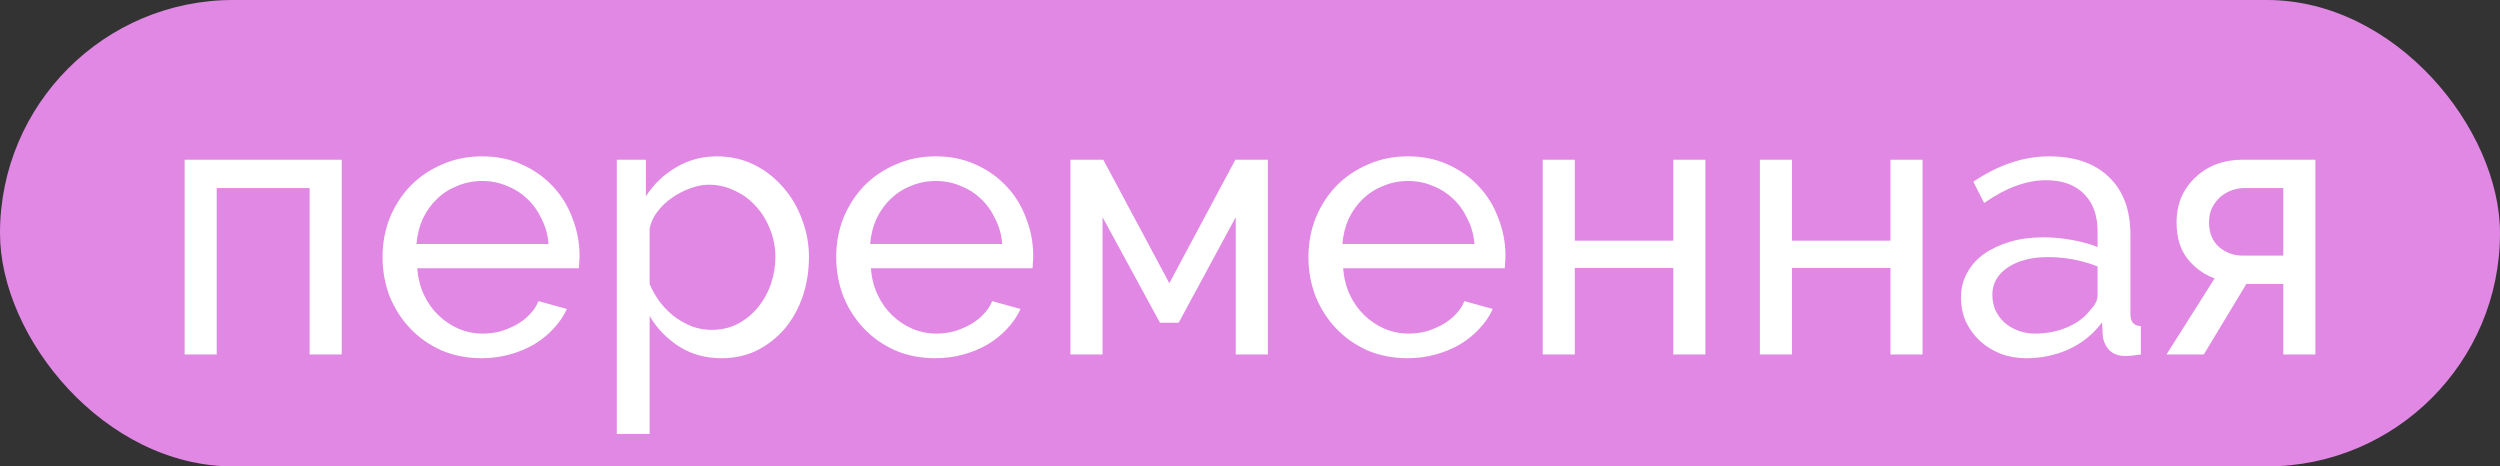
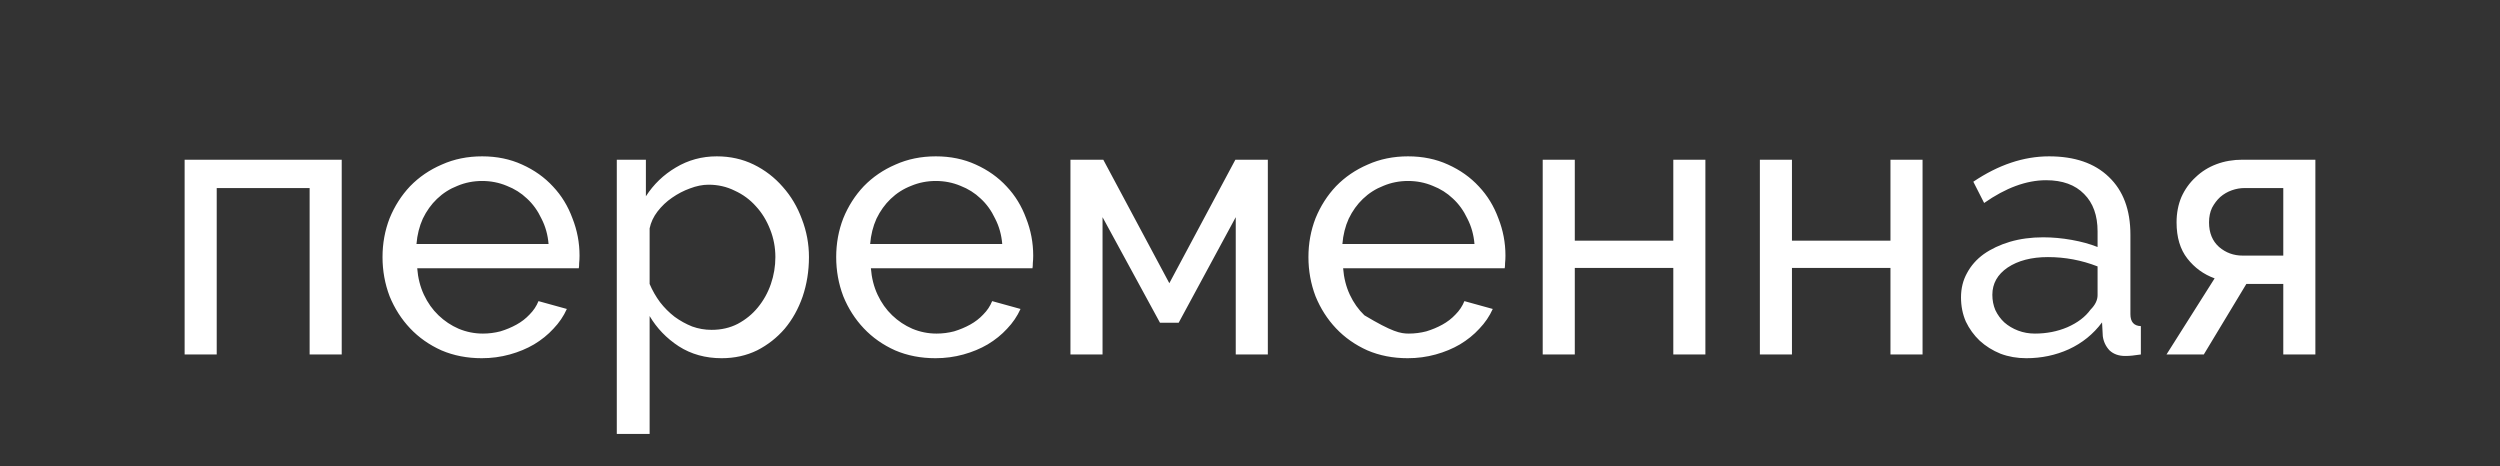
<svg xmlns="http://www.w3.org/2000/svg" width="134" height="25" viewBox="0 0 134 25" fill="none">
  <rect x="0" y="0" width="134" height="25" fill="#333333" stroke="none" />
-   <rect width="134" height="25" rx="12.5" fill="#E088E4" />
-   <path d="M18.316 19H16.596V10.08H11.616V19H9.896V8.56H18.316V19ZM25.823 19.2C25.037 19.2 24.317 19.06 23.663 18.78C23.01 18.487 22.45 18.093 21.983 17.6C21.517 17.107 21.15 16.533 20.883 15.88C20.63 15.213 20.503 14.513 20.503 13.78C20.503 13.047 20.63 12.353 20.883 11.7C21.15 11.047 21.517 10.473 21.983 9.98C22.463 9.487 23.03 9.1 23.683 8.82C24.337 8.527 25.056 8.38 25.843 8.38C26.63 8.38 27.343 8.527 27.983 8.82C28.637 9.113 29.19 9.507 29.643 10C30.096 10.48 30.443 11.047 30.683 11.7C30.936 12.34 31.063 13.007 31.063 13.7C31.063 13.847 31.056 13.98 31.043 14.1C31.043 14.22 31.037 14.313 31.023 14.38H22.363C22.403 14.9 22.523 15.373 22.723 15.8C22.923 16.227 23.183 16.593 23.503 16.9C23.823 17.207 24.183 17.447 24.583 17.62C24.997 17.793 25.43 17.88 25.883 17.88C26.203 17.88 26.517 17.84 26.823 17.76C27.13 17.667 27.416 17.547 27.683 17.4C27.95 17.253 28.183 17.073 28.383 16.86C28.596 16.647 28.756 16.407 28.863 16.14L30.383 16.56C30.21 16.947 29.97 17.3 29.663 17.62C29.37 17.94 29.023 18.22 28.623 18.46C28.236 18.687 27.803 18.867 27.323 19C26.843 19.133 26.343 19.2 25.823 19.2ZM29.403 13.08C29.363 12.587 29.236 12.133 29.023 11.72C28.823 11.293 28.563 10.933 28.243 10.64C27.936 10.347 27.576 10.12 27.163 9.96C26.75 9.787 26.31 9.7 25.843 9.7C25.377 9.7 24.936 9.787 24.523 9.96C24.11 10.12 23.743 10.353 23.423 10.66C23.116 10.953 22.863 11.307 22.663 11.72C22.477 12.133 22.363 12.587 22.323 13.08H29.403ZM38.68 19.2C37.813 19.2 37.046 18.987 36.38 18.56C35.726 18.133 35.206 17.593 34.82 16.94V23.26H33.06V8.56H34.62V10.52C35.033 9.88 35.566 9.367 36.22 8.98C36.886 8.58 37.62 8.38 38.42 8.38C39.14 8.38 39.8 8.527 40.4 8.82C41 9.113 41.52 9.513 41.96 10.02C42.4 10.513 42.74 11.087 42.98 11.74C43.233 12.393 43.36 13.073 43.36 13.78C43.36 14.527 43.246 15.233 43.02 15.9C42.793 16.553 42.473 17.127 42.06 17.62C41.646 18.1 41.153 18.487 40.58 18.78C40.006 19.06 39.373 19.2 38.68 19.2ZM38.14 17.68C38.66 17.68 39.126 17.573 39.54 17.36C39.966 17.133 40.326 16.84 40.62 16.48C40.926 16.107 41.16 15.687 41.32 15.22C41.48 14.753 41.56 14.273 41.56 13.78C41.56 13.26 41.466 12.767 41.28 12.3C41.093 11.82 40.84 11.407 40.52 11.06C40.2 10.7 39.82 10.42 39.38 10.22C38.953 10.007 38.486 9.9 37.98 9.9C37.66 9.9 37.326 9.967 36.98 10.1C36.646 10.22 36.326 10.387 36.02 10.6C35.726 10.8 35.466 11.047 35.24 11.34C35.026 11.62 34.886 11.92 34.82 12.24V15.22C34.966 15.567 35.153 15.893 35.38 16.2C35.606 16.493 35.866 16.753 36.16 16.98C36.453 17.193 36.766 17.367 37.1 17.5C37.433 17.62 37.78 17.68 38.14 17.68ZM50.14 19.2C49.353 19.2 48.633 19.06 47.98 18.78C47.326 18.487 46.766 18.093 46.3 17.6C45.833 17.107 45.466 16.533 45.2 15.88C44.946 15.213 44.82 14.513 44.82 13.78C44.82 13.047 44.946 12.353 45.2 11.7C45.466 11.047 45.833 10.473 46.3 9.98C46.78 9.487 47.346 9.1 48 8.82C48.653 8.527 49.373 8.38 50.16 8.38C50.946 8.38 51.66 8.527 52.3 8.82C52.953 9.113 53.506 9.507 53.96 10C54.413 10.48 54.76 11.047 55 11.7C55.253 12.34 55.38 13.007 55.38 13.7C55.38 13.847 55.373 13.98 55.36 14.1C55.36 14.22 55.353 14.313 55.34 14.38H46.68C46.72 14.9 46.84 15.373 47.04 15.8C47.24 16.227 47.5 16.593 47.82 16.9C48.14 17.207 48.5 17.447 48.9 17.62C49.313 17.793 49.746 17.88 50.2 17.88C50.52 17.88 50.833 17.84 51.14 17.76C51.446 17.667 51.733 17.547 52 17.4C52.266 17.253 52.5 17.073 52.7 16.86C52.913 16.647 53.073 16.407 53.18 16.14L54.7 16.56C54.526 16.947 54.286 17.3 53.98 17.62C53.686 17.94 53.34 18.22 52.94 18.46C52.553 18.687 52.12 18.867 51.64 19C51.16 19.133 50.66 19.2 50.14 19.2ZM53.72 13.08C53.68 12.587 53.553 12.133 53.34 11.72C53.14 11.293 52.88 10.933 52.56 10.64C52.253 10.347 51.893 10.12 51.48 9.96C51.066 9.787 50.626 9.7 50.16 9.7C49.693 9.7 49.253 9.787 48.84 9.96C48.426 10.12 48.06 10.353 47.74 10.66C47.433 10.953 47.18 11.307 46.98 11.72C46.793 12.133 46.68 12.587 46.64 13.08H53.72ZM62.676 15.18L66.216 8.56H67.956V19H66.236V11.64L63.176 17.3H62.176L59.096 11.64V19H57.376V8.56H59.136L62.676 15.18ZM75.452 19.2C74.665 19.2 73.945 19.06 73.292 18.78C72.639 18.487 72.079 18.093 71.612 17.6C71.145 17.107 70.779 16.533 70.512 15.88C70.259 15.213 70.132 14.513 70.132 13.78C70.132 13.047 70.259 12.353 70.512 11.7C70.779 11.047 71.145 10.473 71.612 9.98C72.092 9.487 72.659 9.1 73.312 8.82C73.965 8.527 74.685 8.38 75.472 8.38C76.259 8.38 76.972 8.527 77.612 8.82C78.265 9.113 78.819 9.507 79.272 10C79.725 10.48 80.072 11.047 80.312 11.7C80.565 12.34 80.692 13.007 80.692 13.7C80.692 13.847 80.685 13.98 80.672 14.1C80.672 14.22 80.665 14.313 80.652 14.38H71.992C72.032 14.9 72.152 15.373 72.352 15.8C72.552 16.227 72.812 16.593 73.132 16.9C73.452 17.207 73.812 17.447 74.212 17.62C74.625 17.793 75.059 17.88 75.512 17.88C75.832 17.88 76.145 17.84 76.452 17.76C76.759 17.667 77.045 17.547 77.312 17.4C77.579 17.253 77.812 17.073 78.012 16.86C78.225 16.647 78.385 16.407 78.492 16.14L80.012 16.56C79.839 16.947 79.599 17.3 79.292 17.62C78.999 17.94 78.652 18.22 78.252 18.46C77.865 18.687 77.432 18.867 76.952 19C76.472 19.133 75.972 19.2 75.452 19.2ZM79.032 13.08C78.992 12.587 78.865 12.133 78.652 11.72C78.452 11.293 78.192 10.933 77.872 10.64C77.565 10.347 77.205 10.12 76.792 9.96C76.379 9.787 75.939 9.7 75.472 9.7C75.005 9.7 74.565 9.787 74.152 9.96C73.739 10.12 73.372 10.353 73.052 10.66C72.745 10.953 72.492 11.307 72.292 11.72C72.105 12.133 71.992 12.587 71.952 13.08H79.032ZM84.409 12.9H89.689V8.56H91.409V19H89.689V14.36H84.409V19H82.689V8.56H84.409V12.9ZM96.049 12.9H101.329V8.56H103.049V19H101.329V14.36H96.049V19H94.329V8.56H96.049V12.9ZM108.61 19.2C108.116 19.2 107.656 19.12 107.23 18.96C106.803 18.787 106.43 18.553 106.11 18.26C105.803 17.967 105.556 17.627 105.37 17.24C105.196 16.84 105.11 16.407 105.11 15.94C105.11 15.46 105.216 15.027 105.43 14.64C105.643 14.24 105.943 13.9 106.33 13.62C106.73 13.34 107.196 13.12 107.73 12.96C108.276 12.8 108.87 12.72 109.51 12.72C110.016 12.72 110.53 12.767 111.05 12.86C111.57 12.953 112.03 13.08 112.43 13.24V12.4C112.43 11.547 112.19 10.88 111.71 10.4C111.23 9.907 110.55 9.66 109.67 9.66C108.616 9.66 107.51 10.067 106.35 10.88L105.77 9.74C107.116 8.833 108.47 8.38 109.83 8.38C111.203 8.38 112.27 8.747 113.03 9.48C113.803 10.213 114.19 11.247 114.19 12.58V16.84C114.19 17.253 114.376 17.467 114.75 17.48V19C114.563 19.027 114.41 19.047 114.29 19.06C114.17 19.073 114.043 19.08 113.91 19.08C113.563 19.08 113.283 18.98 113.07 18.78C112.87 18.567 112.75 18.313 112.71 18.02L112.67 17.28C112.203 17.907 111.61 18.387 110.89 18.72C110.183 19.04 109.423 19.2 108.61 19.2ZM109.07 17.88C109.696 17.88 110.276 17.767 110.81 17.54C111.356 17.3 111.77 16.987 112.05 16.6C112.303 16.347 112.43 16.087 112.43 15.82V14.28C111.576 13.947 110.69 13.78 109.77 13.78C108.89 13.78 108.17 13.967 107.61 14.34C107.063 14.713 106.79 15.2 106.79 15.8C106.79 16.093 106.843 16.367 106.95 16.62C107.07 16.873 107.23 17.093 107.43 17.28C107.643 17.467 107.89 17.613 108.17 17.72C108.45 17.827 108.75 17.88 109.07 17.88ZM118.704 14.92C118.117 14.707 117.63 14.353 117.244 13.86C116.857 13.367 116.664 12.72 116.664 11.92C116.664 11.427 116.75 10.973 116.924 10.56C117.11 10.147 117.364 9.793 117.684 9.5C118.004 9.193 118.377 8.96 118.804 8.8C119.23 8.64 119.697 8.56 120.204 8.56H124.104V19H122.384V15.22H120.404L118.124 19H116.124L118.704 14.92ZM122.384 13.7V10.08H120.304C120.077 10.08 119.85 10.12 119.624 10.2C119.397 10.28 119.19 10.4 119.004 10.56C118.83 10.72 118.684 10.913 118.564 11.14C118.457 11.367 118.404 11.627 118.404 11.92C118.404 12.48 118.584 12.92 118.944 13.24C119.304 13.547 119.724 13.7 120.204 13.7H122.384Z" fill="white" />
+   <path d="M18.316 19H16.596V10.08H11.616V19H9.896V8.56H18.316V19ZM25.823 19.2C25.037 19.2 24.317 19.06 23.663 18.78C23.01 18.487 22.45 18.093 21.983 17.6C21.517 17.107 21.15 16.533 20.883 15.88C20.63 15.213 20.503 14.513 20.503 13.78C20.503 13.047 20.63 12.353 20.883 11.7C21.15 11.047 21.517 10.473 21.983 9.98C22.463 9.487 23.03 9.1 23.683 8.82C24.337 8.527 25.056 8.38 25.843 8.38C26.63 8.38 27.343 8.527 27.983 8.82C28.637 9.113 29.19 9.507 29.643 10C30.096 10.48 30.443 11.047 30.683 11.7C30.936 12.34 31.063 13.007 31.063 13.7C31.063 13.847 31.056 13.98 31.043 14.1C31.043 14.22 31.037 14.313 31.023 14.38H22.363C22.403 14.9 22.523 15.373 22.723 15.8C22.923 16.227 23.183 16.593 23.503 16.9C23.823 17.207 24.183 17.447 24.583 17.62C24.997 17.793 25.43 17.88 25.883 17.88C26.203 17.88 26.517 17.84 26.823 17.76C27.13 17.667 27.416 17.547 27.683 17.4C27.95 17.253 28.183 17.073 28.383 16.86C28.596 16.647 28.756 16.407 28.863 16.14L30.383 16.56C30.21 16.947 29.97 17.3 29.663 17.62C29.37 17.94 29.023 18.22 28.623 18.46C28.236 18.687 27.803 18.867 27.323 19C26.843 19.133 26.343 19.2 25.823 19.2ZM29.403 13.08C29.363 12.587 29.236 12.133 29.023 11.72C28.823 11.293 28.563 10.933 28.243 10.64C27.936 10.347 27.576 10.12 27.163 9.96C26.75 9.787 26.31 9.7 25.843 9.7C25.377 9.7 24.936 9.787 24.523 9.96C24.11 10.12 23.743 10.353 23.423 10.66C23.116 10.953 22.863 11.307 22.663 11.72C22.477 12.133 22.363 12.587 22.323 13.08H29.403ZM38.68 19.2C37.813 19.2 37.046 18.987 36.38 18.56C35.726 18.133 35.206 17.593 34.82 16.94V23.26H33.06V8.56H34.62V10.52C35.033 9.88 35.566 9.367 36.22 8.98C36.886 8.58 37.62 8.38 38.42 8.38C39.14 8.38 39.8 8.527 40.4 8.82C41 9.113 41.52 9.513 41.96 10.02C42.4 10.513 42.74 11.087 42.98 11.74C43.233 12.393 43.36 13.073 43.36 13.78C43.36 14.527 43.246 15.233 43.02 15.9C42.793 16.553 42.473 17.127 42.06 17.62C41.646 18.1 41.153 18.487 40.58 18.78C40.006 19.06 39.373 19.2 38.68 19.2ZM38.14 17.68C38.66 17.68 39.126 17.573 39.54 17.36C39.966 17.133 40.326 16.84 40.62 16.48C40.926 16.107 41.16 15.687 41.32 15.22C41.48 14.753 41.56 14.273 41.56 13.78C41.56 13.26 41.466 12.767 41.28 12.3C41.093 11.82 40.84 11.407 40.52 11.06C40.2 10.7 39.82 10.42 39.38 10.22C38.953 10.007 38.486 9.9 37.98 9.9C37.66 9.9 37.326 9.967 36.98 10.1C36.646 10.22 36.326 10.387 36.02 10.6C35.726 10.8 35.466 11.047 35.24 11.34C35.026 11.62 34.886 11.92 34.82 12.24V15.22C34.966 15.567 35.153 15.893 35.38 16.2C35.606 16.493 35.866 16.753 36.16 16.98C36.453 17.193 36.766 17.367 37.1 17.5C37.433 17.62 37.78 17.68 38.14 17.68ZM50.14 19.2C49.353 19.2 48.633 19.06 47.98 18.78C47.326 18.487 46.766 18.093 46.3 17.6C45.833 17.107 45.466 16.533 45.2 15.88C44.946 15.213 44.82 14.513 44.82 13.78C44.82 13.047 44.946 12.353 45.2 11.7C45.466 11.047 45.833 10.473 46.3 9.98C46.78 9.487 47.346 9.1 48 8.82C48.653 8.527 49.373 8.38 50.16 8.38C50.946 8.38 51.66 8.527 52.3 8.82C52.953 9.113 53.506 9.507 53.96 10C54.413 10.48 54.76 11.047 55 11.7C55.253 12.34 55.38 13.007 55.38 13.7C55.38 13.847 55.373 13.98 55.36 14.1C55.36 14.22 55.353 14.313 55.34 14.38H46.68C46.72 14.9 46.84 15.373 47.04 15.8C47.24 16.227 47.5 16.593 47.82 16.9C48.14 17.207 48.5 17.447 48.9 17.62C49.313 17.793 49.746 17.88 50.2 17.88C50.52 17.88 50.833 17.84 51.14 17.76C51.446 17.667 51.733 17.547 52 17.4C52.266 17.253 52.5 17.073 52.7 16.86C52.913 16.647 53.073 16.407 53.18 16.14L54.7 16.56C54.526 16.947 54.286 17.3 53.98 17.62C53.686 17.94 53.34 18.22 52.94 18.46C52.553 18.687 52.12 18.867 51.64 19C51.16 19.133 50.66 19.2 50.14 19.2ZM53.72 13.08C53.68 12.587 53.553 12.133 53.34 11.72C53.14 11.293 52.88 10.933 52.56 10.64C52.253 10.347 51.893 10.12 51.48 9.96C51.066 9.787 50.626 9.7 50.16 9.7C49.693 9.7 49.253 9.787 48.84 9.96C48.426 10.12 48.06 10.353 47.74 10.66C47.433 10.953 47.18 11.307 46.98 11.72C46.793 12.133 46.68 12.587 46.64 13.08H53.72ZM62.676 15.18L66.216 8.56H67.956V19H66.236V11.64L63.176 17.3H62.176L59.096 11.64V19H57.376V8.56H59.136L62.676 15.18ZM75.452 19.2C74.665 19.2 73.945 19.06 73.292 18.78C72.639 18.487 72.079 18.093 71.612 17.6C71.145 17.107 70.779 16.533 70.512 15.88C70.259 15.213 70.132 14.513 70.132 13.78C70.132 13.047 70.259 12.353 70.512 11.7C70.779 11.047 71.145 10.473 71.612 9.98C72.092 9.487 72.659 9.1 73.312 8.82C73.965 8.527 74.685 8.38 75.472 8.38C76.259 8.38 76.972 8.527 77.612 8.82C78.265 9.113 78.819 9.507 79.272 10C79.725 10.48 80.072 11.047 80.312 11.7C80.565 12.34 80.692 13.007 80.692 13.7C80.692 13.847 80.685 13.98 80.672 14.1C80.672 14.22 80.665 14.313 80.652 14.38H71.992C72.032 14.9 72.152 15.373 72.352 15.8C72.552 16.227 72.812 16.593 73.132 16.9C74.625 17.793 75.059 17.88 75.512 17.88C75.832 17.88 76.145 17.84 76.452 17.76C76.759 17.667 77.045 17.547 77.312 17.4C77.579 17.253 77.812 17.073 78.012 16.86C78.225 16.647 78.385 16.407 78.492 16.14L80.012 16.56C79.839 16.947 79.599 17.3 79.292 17.62C78.999 17.94 78.652 18.22 78.252 18.46C77.865 18.687 77.432 18.867 76.952 19C76.472 19.133 75.972 19.2 75.452 19.2ZM79.032 13.08C78.992 12.587 78.865 12.133 78.652 11.72C78.452 11.293 78.192 10.933 77.872 10.64C77.565 10.347 77.205 10.12 76.792 9.96C76.379 9.787 75.939 9.7 75.472 9.7C75.005 9.7 74.565 9.787 74.152 9.96C73.739 10.12 73.372 10.353 73.052 10.66C72.745 10.953 72.492 11.307 72.292 11.72C72.105 12.133 71.992 12.587 71.952 13.08H79.032ZM84.409 12.9H89.689V8.56H91.409V19H89.689V14.36H84.409V19H82.689V8.56H84.409V12.9ZM96.049 12.9H101.329V8.56H103.049V19H101.329V14.36H96.049V19H94.329V8.56H96.049V12.9ZM108.61 19.2C108.116 19.2 107.656 19.12 107.23 18.96C106.803 18.787 106.43 18.553 106.11 18.26C105.803 17.967 105.556 17.627 105.37 17.24C105.196 16.84 105.11 16.407 105.11 15.94C105.11 15.46 105.216 15.027 105.43 14.64C105.643 14.24 105.943 13.9 106.33 13.62C106.73 13.34 107.196 13.12 107.73 12.96C108.276 12.8 108.87 12.72 109.51 12.72C110.016 12.72 110.53 12.767 111.05 12.86C111.57 12.953 112.03 13.08 112.43 13.24V12.4C112.43 11.547 112.19 10.88 111.71 10.4C111.23 9.907 110.55 9.66 109.67 9.66C108.616 9.66 107.51 10.067 106.35 10.88L105.77 9.74C107.116 8.833 108.47 8.38 109.83 8.38C111.203 8.38 112.27 8.747 113.03 9.48C113.803 10.213 114.19 11.247 114.19 12.58V16.84C114.19 17.253 114.376 17.467 114.75 17.48V19C114.563 19.027 114.41 19.047 114.29 19.06C114.17 19.073 114.043 19.08 113.91 19.08C113.563 19.08 113.283 18.98 113.07 18.78C112.87 18.567 112.75 18.313 112.71 18.02L112.67 17.28C112.203 17.907 111.61 18.387 110.89 18.72C110.183 19.04 109.423 19.2 108.61 19.2ZM109.07 17.88C109.696 17.88 110.276 17.767 110.81 17.54C111.356 17.3 111.77 16.987 112.05 16.6C112.303 16.347 112.43 16.087 112.43 15.82V14.28C111.576 13.947 110.69 13.78 109.77 13.78C108.89 13.78 108.17 13.967 107.61 14.34C107.063 14.713 106.79 15.2 106.79 15.8C106.79 16.093 106.843 16.367 106.95 16.62C107.07 16.873 107.23 17.093 107.43 17.28C107.643 17.467 107.89 17.613 108.17 17.72C108.45 17.827 108.75 17.88 109.07 17.88ZM118.704 14.92C118.117 14.707 117.63 14.353 117.244 13.86C116.857 13.367 116.664 12.72 116.664 11.92C116.664 11.427 116.75 10.973 116.924 10.56C117.11 10.147 117.364 9.793 117.684 9.5C118.004 9.193 118.377 8.96 118.804 8.8C119.23 8.64 119.697 8.56 120.204 8.56H124.104V19H122.384V15.22H120.404L118.124 19H116.124L118.704 14.92ZM122.384 13.7V10.08H120.304C120.077 10.08 119.85 10.12 119.624 10.2C119.397 10.28 119.19 10.4 119.004 10.56C118.83 10.72 118.684 10.913 118.564 11.14C118.457 11.367 118.404 11.627 118.404 11.92C118.404 12.48 118.584 12.92 118.944 13.24C119.304 13.547 119.724 13.7 120.204 13.7H122.384Z" fill="white" />
</svg>